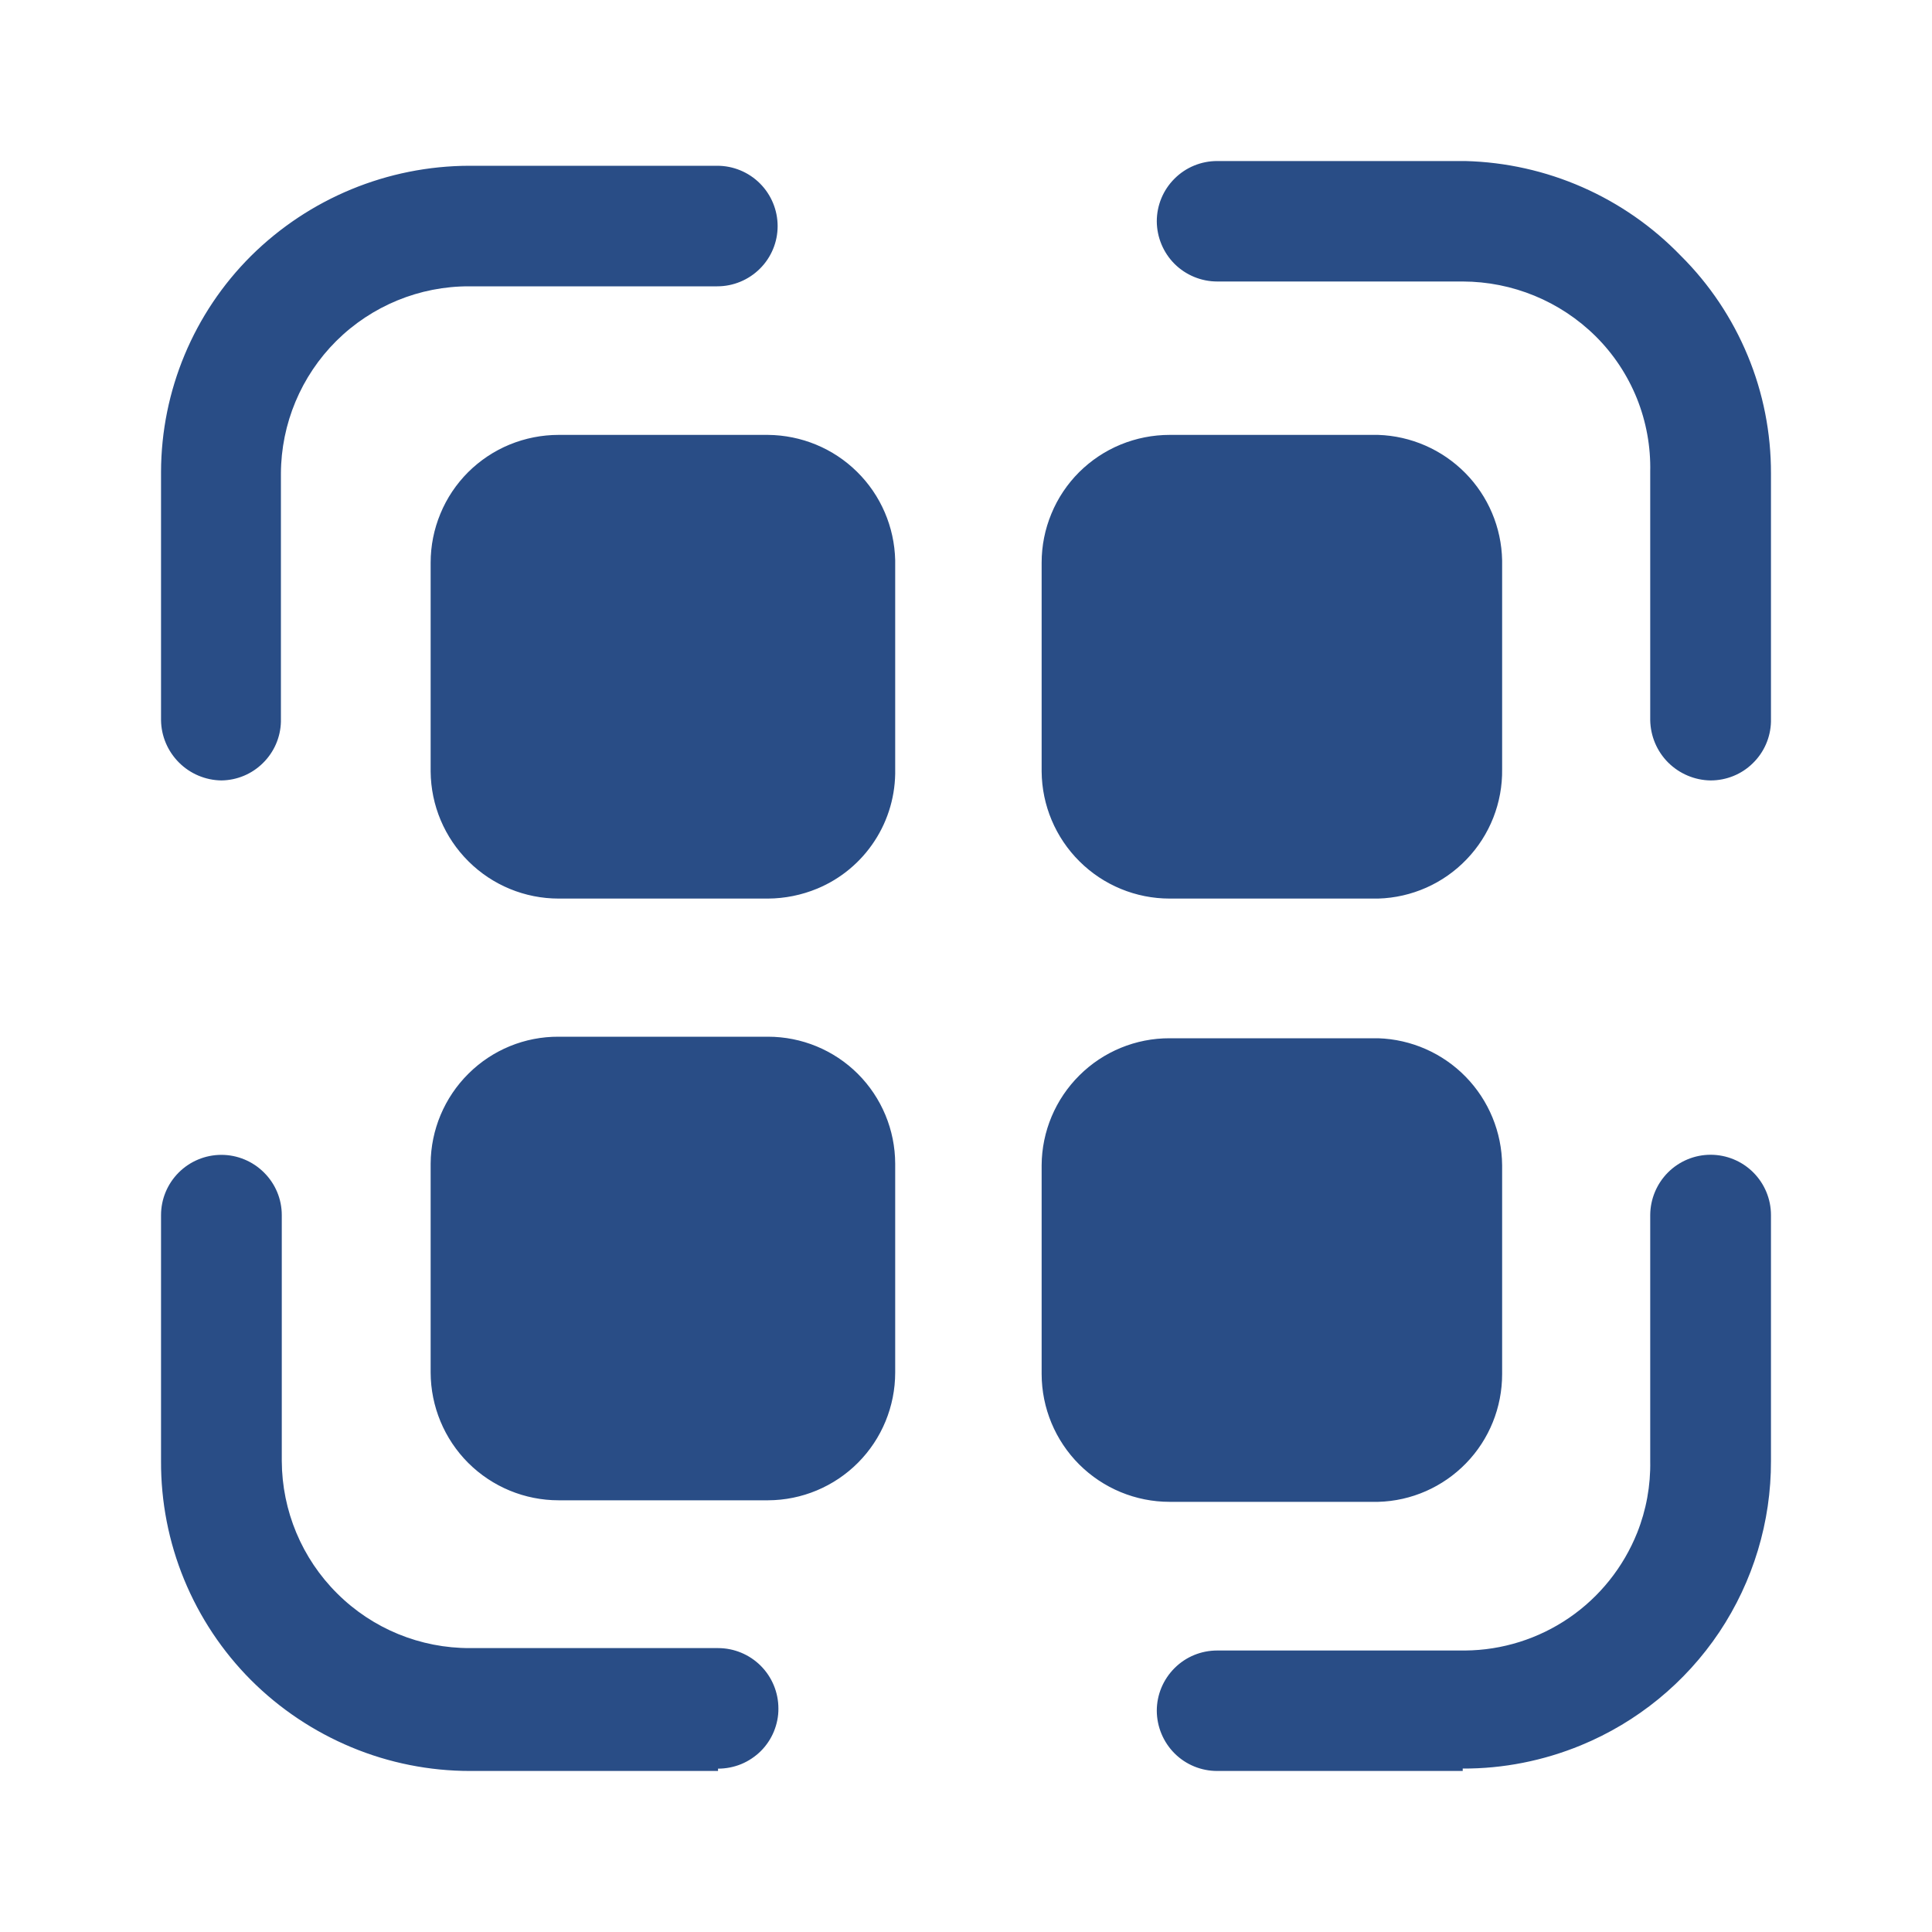
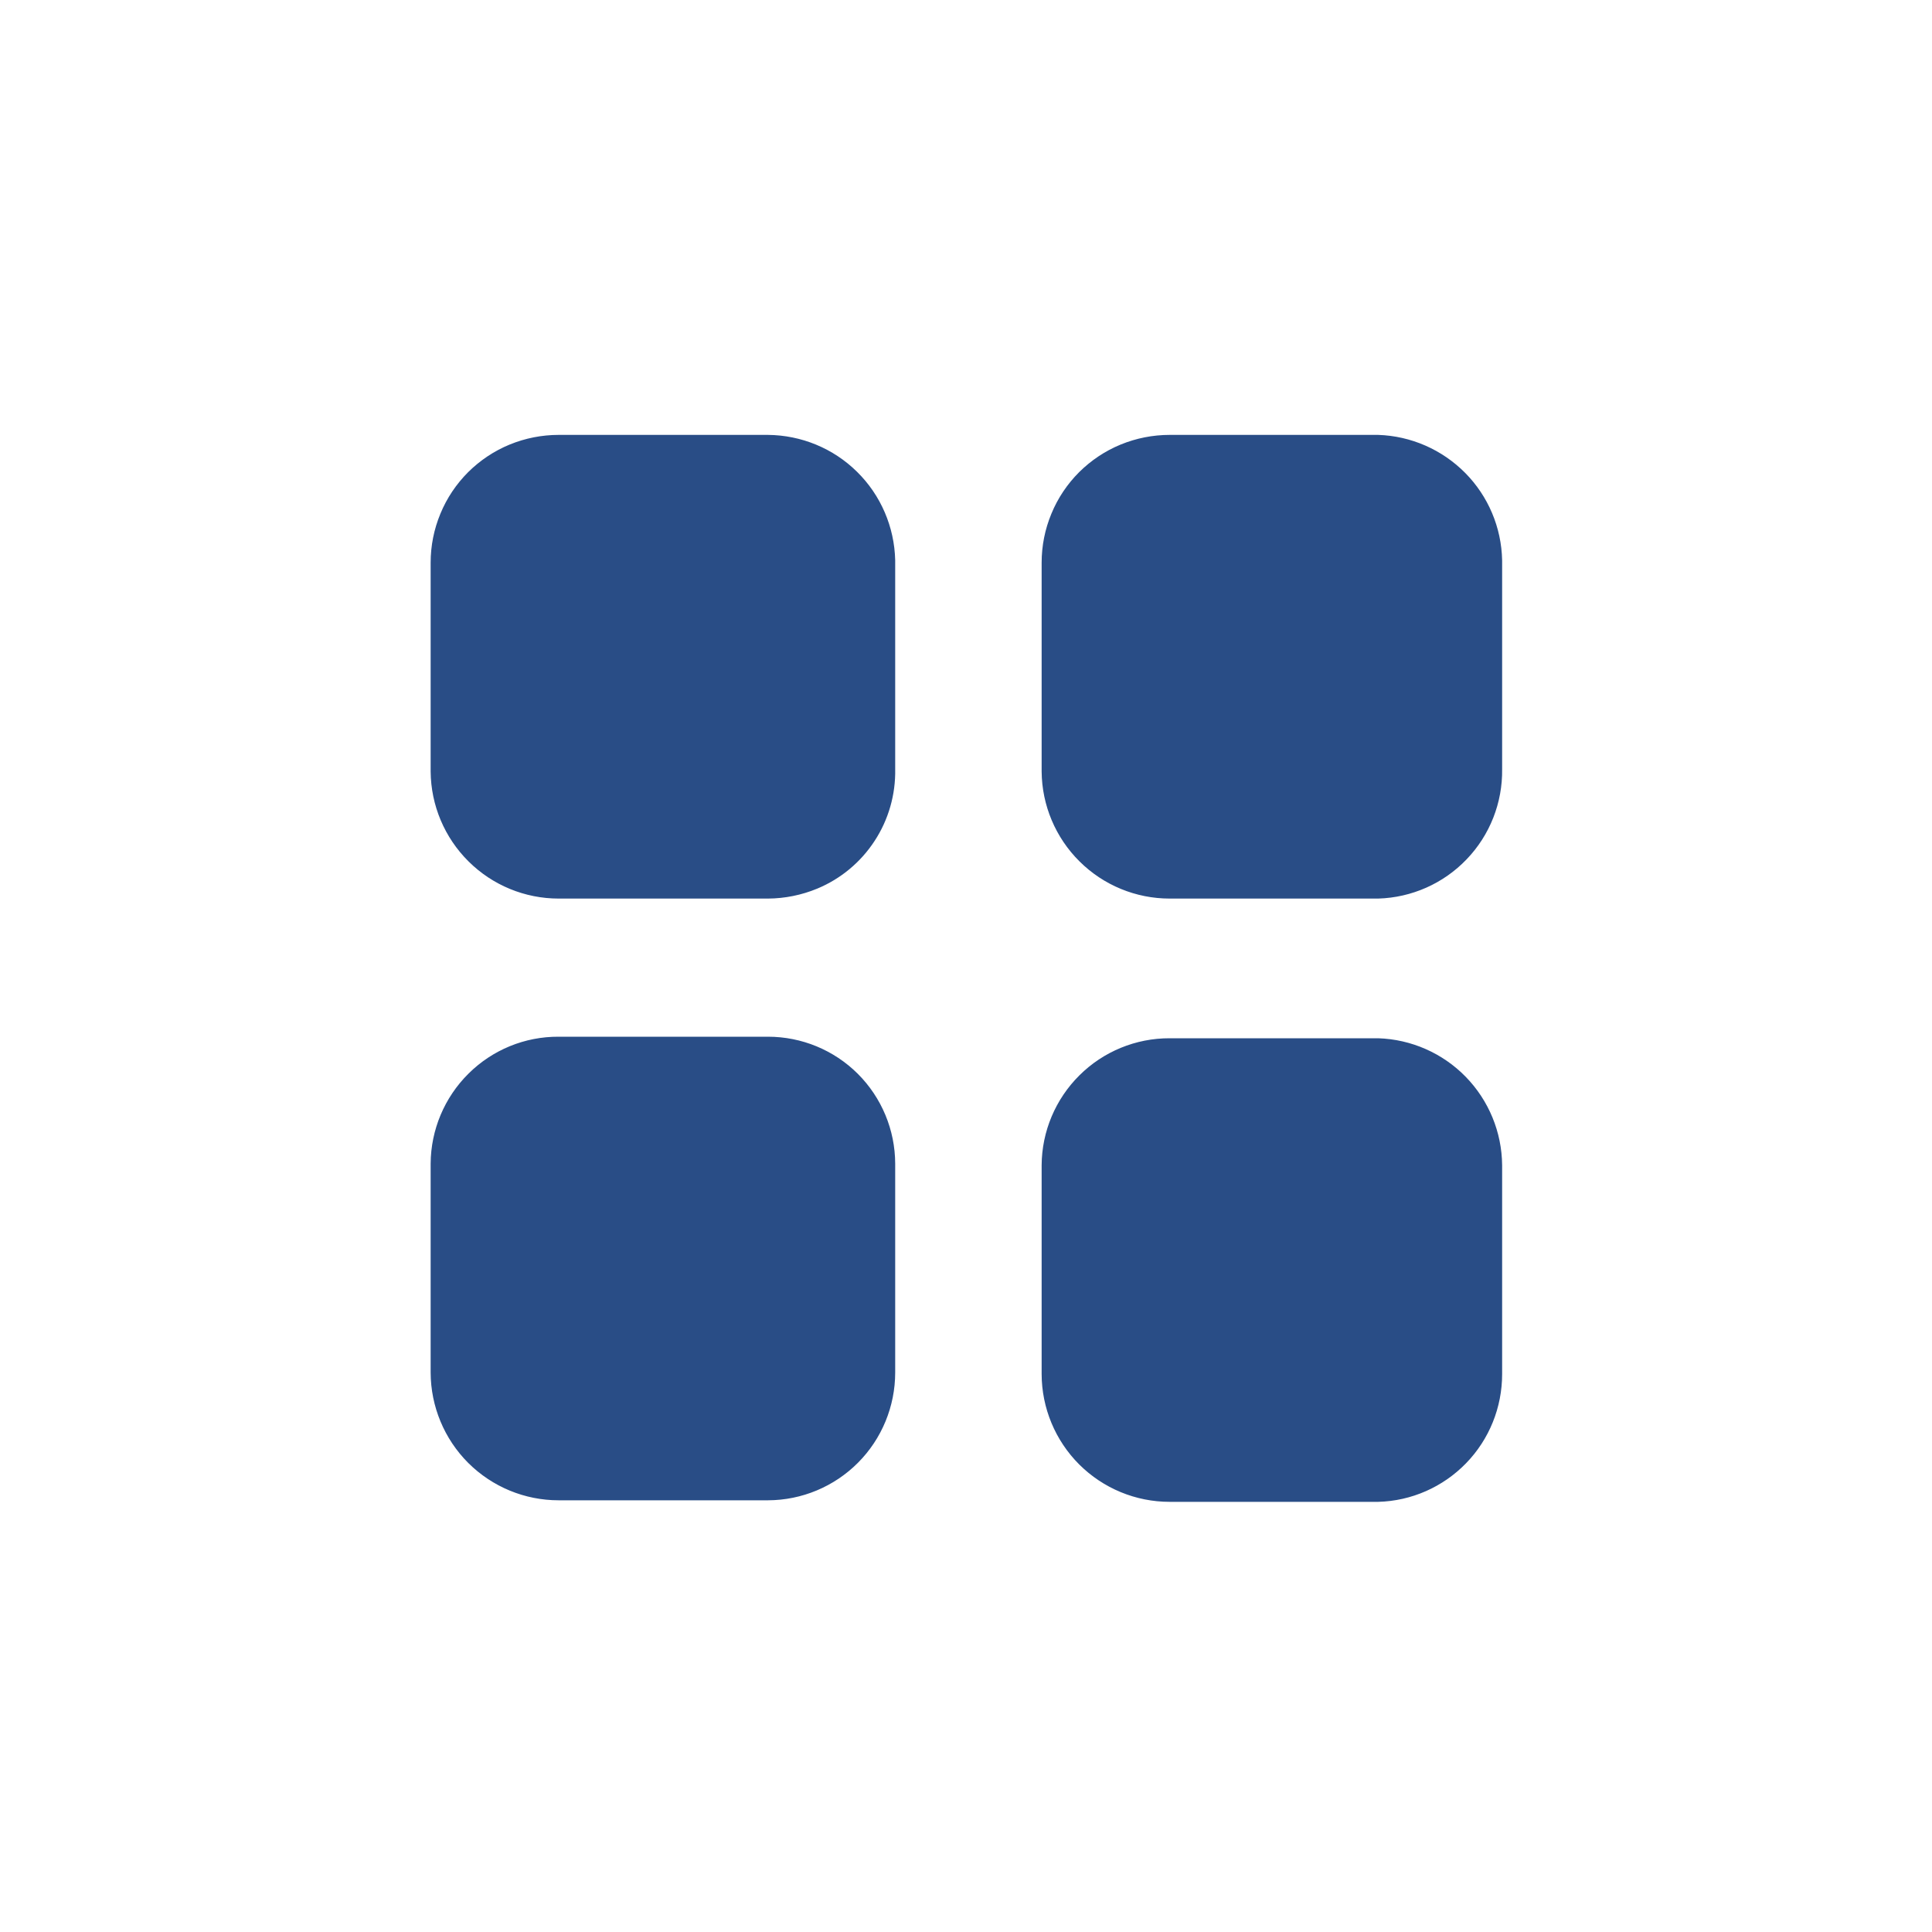
<svg xmlns="http://www.w3.org/2000/svg" width="20" height="20" viewBox="0 0 20 20" fill="none">
-   <path d="M9.267 5.8V7.962C9.272 8.226 9.198 8.485 9.054 8.705C8.91 8.926 8.703 9.098 8.46 9.199C8.298 9.266 8.125 9.301 7.95 9.302H5.783C5.434 9.302 5.098 9.164 4.85 8.917C4.602 8.671 4.461 8.337 4.458 7.987V5.825C4.458 5.651 4.492 5.479 4.559 5.318C4.625 5.157 4.723 5.011 4.846 4.888C4.969 4.766 5.115 4.668 5.276 4.602C5.437 4.536 5.609 4.502 5.783 4.502H7.95C8.295 4.505 8.626 4.641 8.872 4.884C9.118 5.126 9.259 5.455 9.267 5.8ZM9.267 12.046V14.208C9.267 14.558 9.129 14.894 8.882 15.142C8.635 15.39 8.3 15.53 7.95 15.531H5.783C5.432 15.531 5.096 15.392 4.847 15.144C4.599 14.896 4.459 14.559 4.458 14.208V12.046C4.46 11.696 4.601 11.361 4.849 11.115C5.097 10.868 5.433 10.73 5.783 10.732H7.95C8.299 10.732 8.633 10.87 8.88 11.116C9.127 11.363 9.266 11.697 9.267 12.046ZM15.55 5.8V7.962C15.555 8.31 15.423 8.645 15.183 8.895C14.943 9.146 14.614 9.292 14.267 9.302H12.108C11.759 9.302 11.423 9.164 11.175 8.917C10.927 8.671 10.786 8.337 10.783 7.987V5.825C10.783 5.651 10.817 5.479 10.884 5.318C10.95 5.157 11.048 5.011 11.171 4.888C11.294 4.766 11.44 4.668 11.601 4.602C11.762 4.536 11.934 4.502 12.108 4.502H14.267C14.606 4.513 14.928 4.654 15.167 4.895C15.406 5.136 15.543 5.46 15.55 5.8ZM15.55 12.062V14.225C15.55 14.569 15.417 14.9 15.177 15.147C14.937 15.394 14.611 15.538 14.267 15.547H12.108C11.757 15.547 11.421 15.408 11.172 15.16C10.924 14.912 10.784 14.576 10.783 14.225V12.062C10.785 11.713 10.926 11.378 11.174 11.132C11.422 10.885 11.758 10.747 12.108 10.748H14.267C14.609 10.759 14.934 10.902 15.173 11.147C15.412 11.392 15.547 11.72 15.55 12.062Z" fill="#294D86" />
-   <path d="M17.708 8.079C17.544 8.077 17.386 8.01 17.269 7.894C17.152 7.777 17.086 7.62 17.083 7.455V4.885C17.089 4.624 17.042 4.366 16.945 4.124C16.847 3.882 16.702 3.663 16.517 3.48C16.151 3.118 15.657 2.915 15.142 2.914H12.6C12.435 2.914 12.276 2.848 12.159 2.732C12.042 2.615 11.976 2.456 11.975 2.291C11.975 2.125 12.041 1.966 12.159 1.849C12.276 1.732 12.434 1.667 12.6 1.667H15.167C16.011 1.688 16.813 2.04 17.4 2.648C17.697 2.943 17.932 3.295 18.092 3.681C18.253 4.068 18.334 4.483 18.333 4.902V7.471C18.329 7.634 18.261 7.789 18.144 7.902C18.028 8.016 17.871 8.079 17.708 8.079ZM15.142 18.333H12.6C12.435 18.333 12.276 18.268 12.159 18.151C12.042 18.034 11.976 17.875 11.975 17.71C11.975 17.544 12.041 17.386 12.159 17.268C12.276 17.151 12.434 17.086 12.6 17.086H15.167C15.551 17.083 15.926 16.965 16.243 16.748C16.56 16.531 16.805 16.224 16.948 15.867C17.042 15.631 17.088 15.378 17.083 15.123V12.578C17.084 12.413 17.15 12.254 17.267 12.137C17.384 12.02 17.543 11.954 17.708 11.954C17.874 11.954 18.033 12.02 18.15 12.137C18.267 12.254 18.333 12.413 18.333 12.578V15.123C18.335 15.754 18.148 16.371 17.798 16.896C17.447 17.42 16.948 17.828 16.364 18.068C15.977 18.227 15.561 18.31 15.142 18.308V18.333ZM7.433 18.333H4.867C4.445 18.333 4.028 18.25 3.639 18.088C3.25 17.926 2.896 17.69 2.598 17.392C2.301 17.094 2.066 16.74 1.906 16.351C1.746 15.962 1.665 15.545 1.667 15.124V12.579C1.667 12.413 1.733 12.255 1.85 12.138C1.967 12.021 2.126 11.955 2.292 11.955C2.457 11.955 2.616 12.021 2.733 12.138C2.851 12.255 2.917 12.413 2.917 12.579V15.124C2.919 15.639 3.125 16.133 3.491 16.496C3.856 16.86 4.351 17.063 4.867 17.061H7.433C7.599 17.061 7.758 17.127 7.875 17.244C7.992 17.361 8.058 17.52 8.058 17.686C8.059 17.768 8.042 17.849 8.011 17.925C7.98 18 7.934 18.069 7.876 18.127C7.817 18.185 7.748 18.231 7.673 18.262C7.597 18.293 7.515 18.309 7.433 18.309V18.333ZM2.292 8.079C2.127 8.077 1.969 8.01 1.853 7.894C1.736 7.777 1.669 7.62 1.667 7.455V4.885C1.669 4.045 2.005 3.24 2.6 2.648C3.201 2.053 4.012 1.718 4.858 1.716H7.425C7.591 1.716 7.75 1.782 7.867 1.899C7.984 2.016 8.05 2.175 8.05 2.341C8.05 2.506 7.984 2.665 7.866 2.782C7.749 2.898 7.591 2.964 7.425 2.964H4.858C4.343 2.962 3.848 3.166 3.482 3.529C3.117 3.892 2.91 4.386 2.908 4.902V7.471C2.904 7.633 2.837 7.786 2.722 7.899C2.607 8.013 2.453 8.077 2.292 8.079Z" fill="#294D86" />
+   <path d="M9.267 5.8V7.962C9.272 8.226 9.198 8.485 9.054 8.705C8.91 8.926 8.703 9.098 8.46 9.199C8.298 9.266 8.125 9.301 7.95 9.302H5.783C5.434 9.302 5.098 9.164 4.85 8.917C4.602 8.671 4.461 8.337 4.458 7.987V5.825C4.458 5.651 4.492 5.479 4.559 5.318C4.625 5.157 4.723 5.011 4.846 4.888C4.969 4.766 5.115 4.668 5.276 4.602C5.437 4.536 5.609 4.502 5.783 4.502H7.95C8.295 4.505 8.626 4.641 8.872 4.884C9.118 5.126 9.259 5.455 9.267 5.8ZV14.208C9.267 14.558 9.129 14.894 8.882 15.142C8.635 15.39 8.3 15.53 7.95 15.531H5.783C5.432 15.531 5.096 15.392 4.847 15.144C4.599 14.896 4.459 14.559 4.458 14.208V12.046C4.46 11.696 4.601 11.361 4.849 11.115C5.097 10.868 5.433 10.73 5.783 10.732H7.95C8.299 10.732 8.633 10.87 8.88 11.116C9.127 11.363 9.266 11.697 9.267 12.046ZM15.55 5.8V7.962C15.555 8.31 15.423 8.645 15.183 8.895C14.943 9.146 14.614 9.292 14.267 9.302H12.108C11.759 9.302 11.423 9.164 11.175 8.917C10.927 8.671 10.786 8.337 10.783 7.987V5.825C10.783 5.651 10.817 5.479 10.884 5.318C10.95 5.157 11.048 5.011 11.171 4.888C11.294 4.766 11.44 4.668 11.601 4.602C11.762 4.536 11.934 4.502 12.108 4.502H14.267C14.606 4.513 14.928 4.654 15.167 4.895C15.406 5.136 15.543 5.46 15.55 5.8ZM15.55 12.062V14.225C15.55 14.569 15.417 14.9 15.177 15.147C14.937 15.394 14.611 15.538 14.267 15.547H12.108C11.757 15.547 11.421 15.408 11.172 15.16C10.924 14.912 10.784 14.576 10.783 14.225V12.062C10.785 11.713 10.926 11.378 11.174 11.132C11.422 10.885 11.758 10.747 12.108 10.748H14.267C14.609 10.759 14.934 10.902 15.173 11.147C15.412 11.392 15.547 11.72 15.55 12.062Z" fill="#294D86" />
</svg>